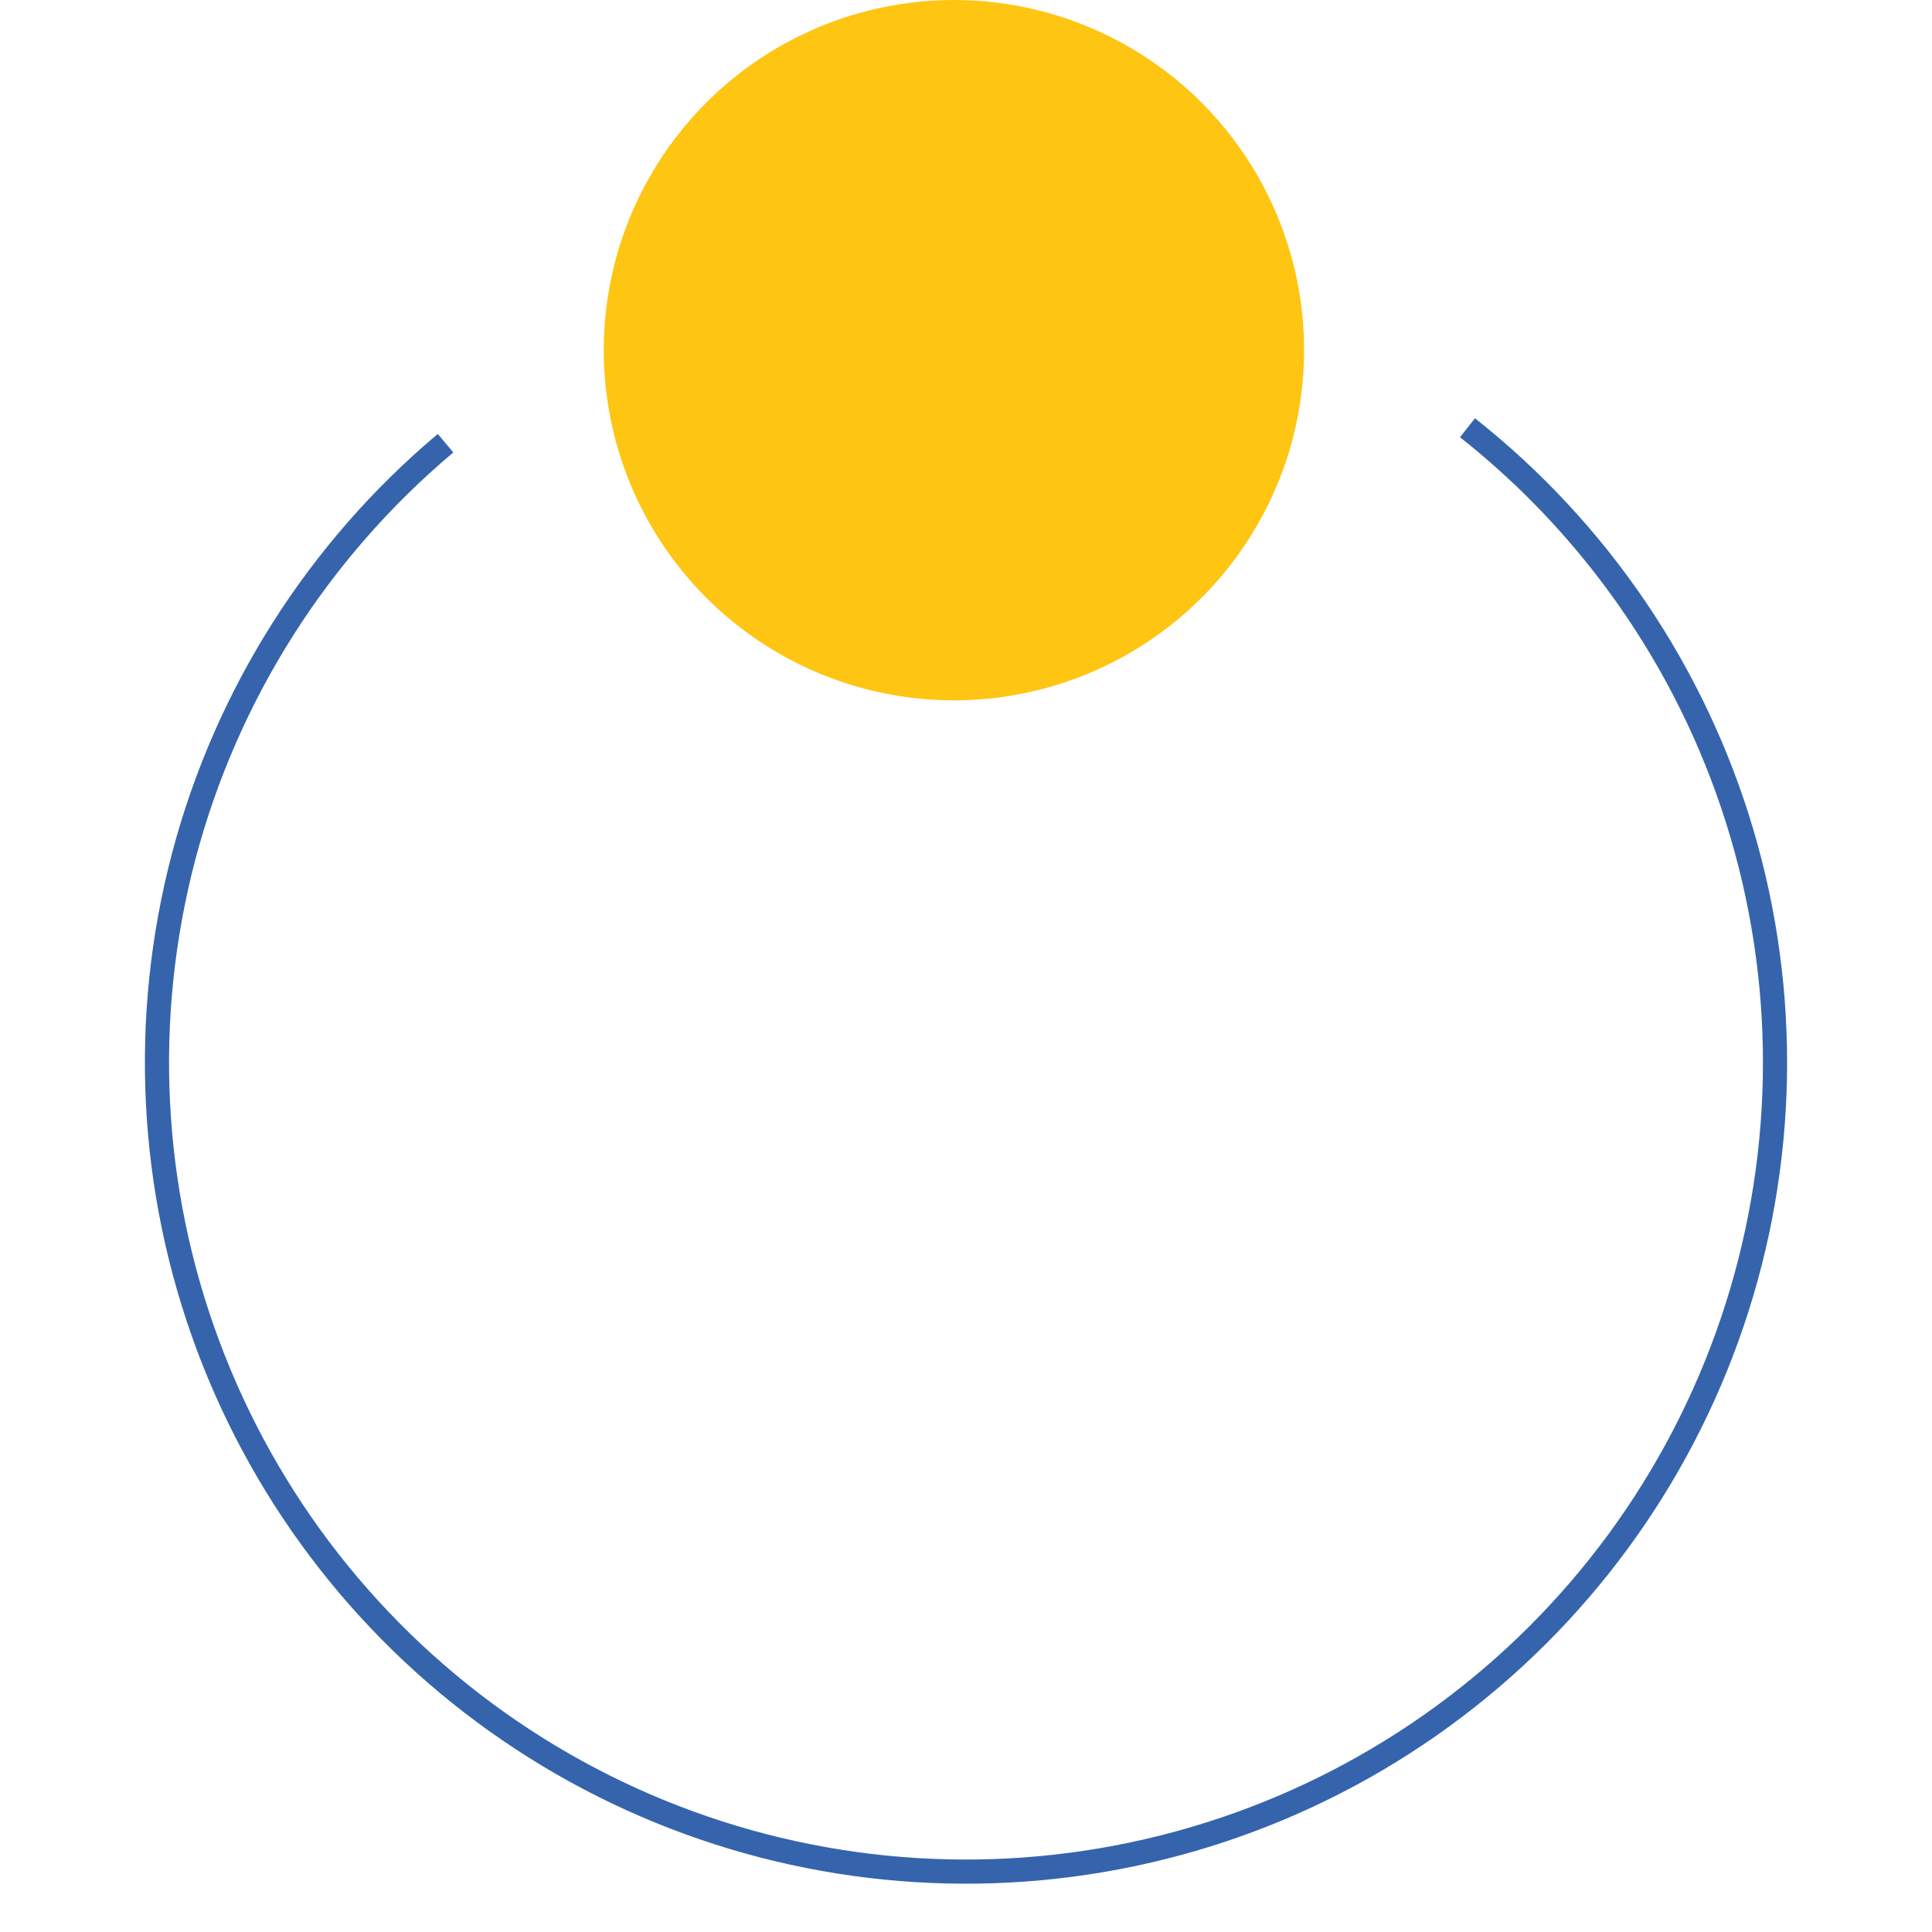
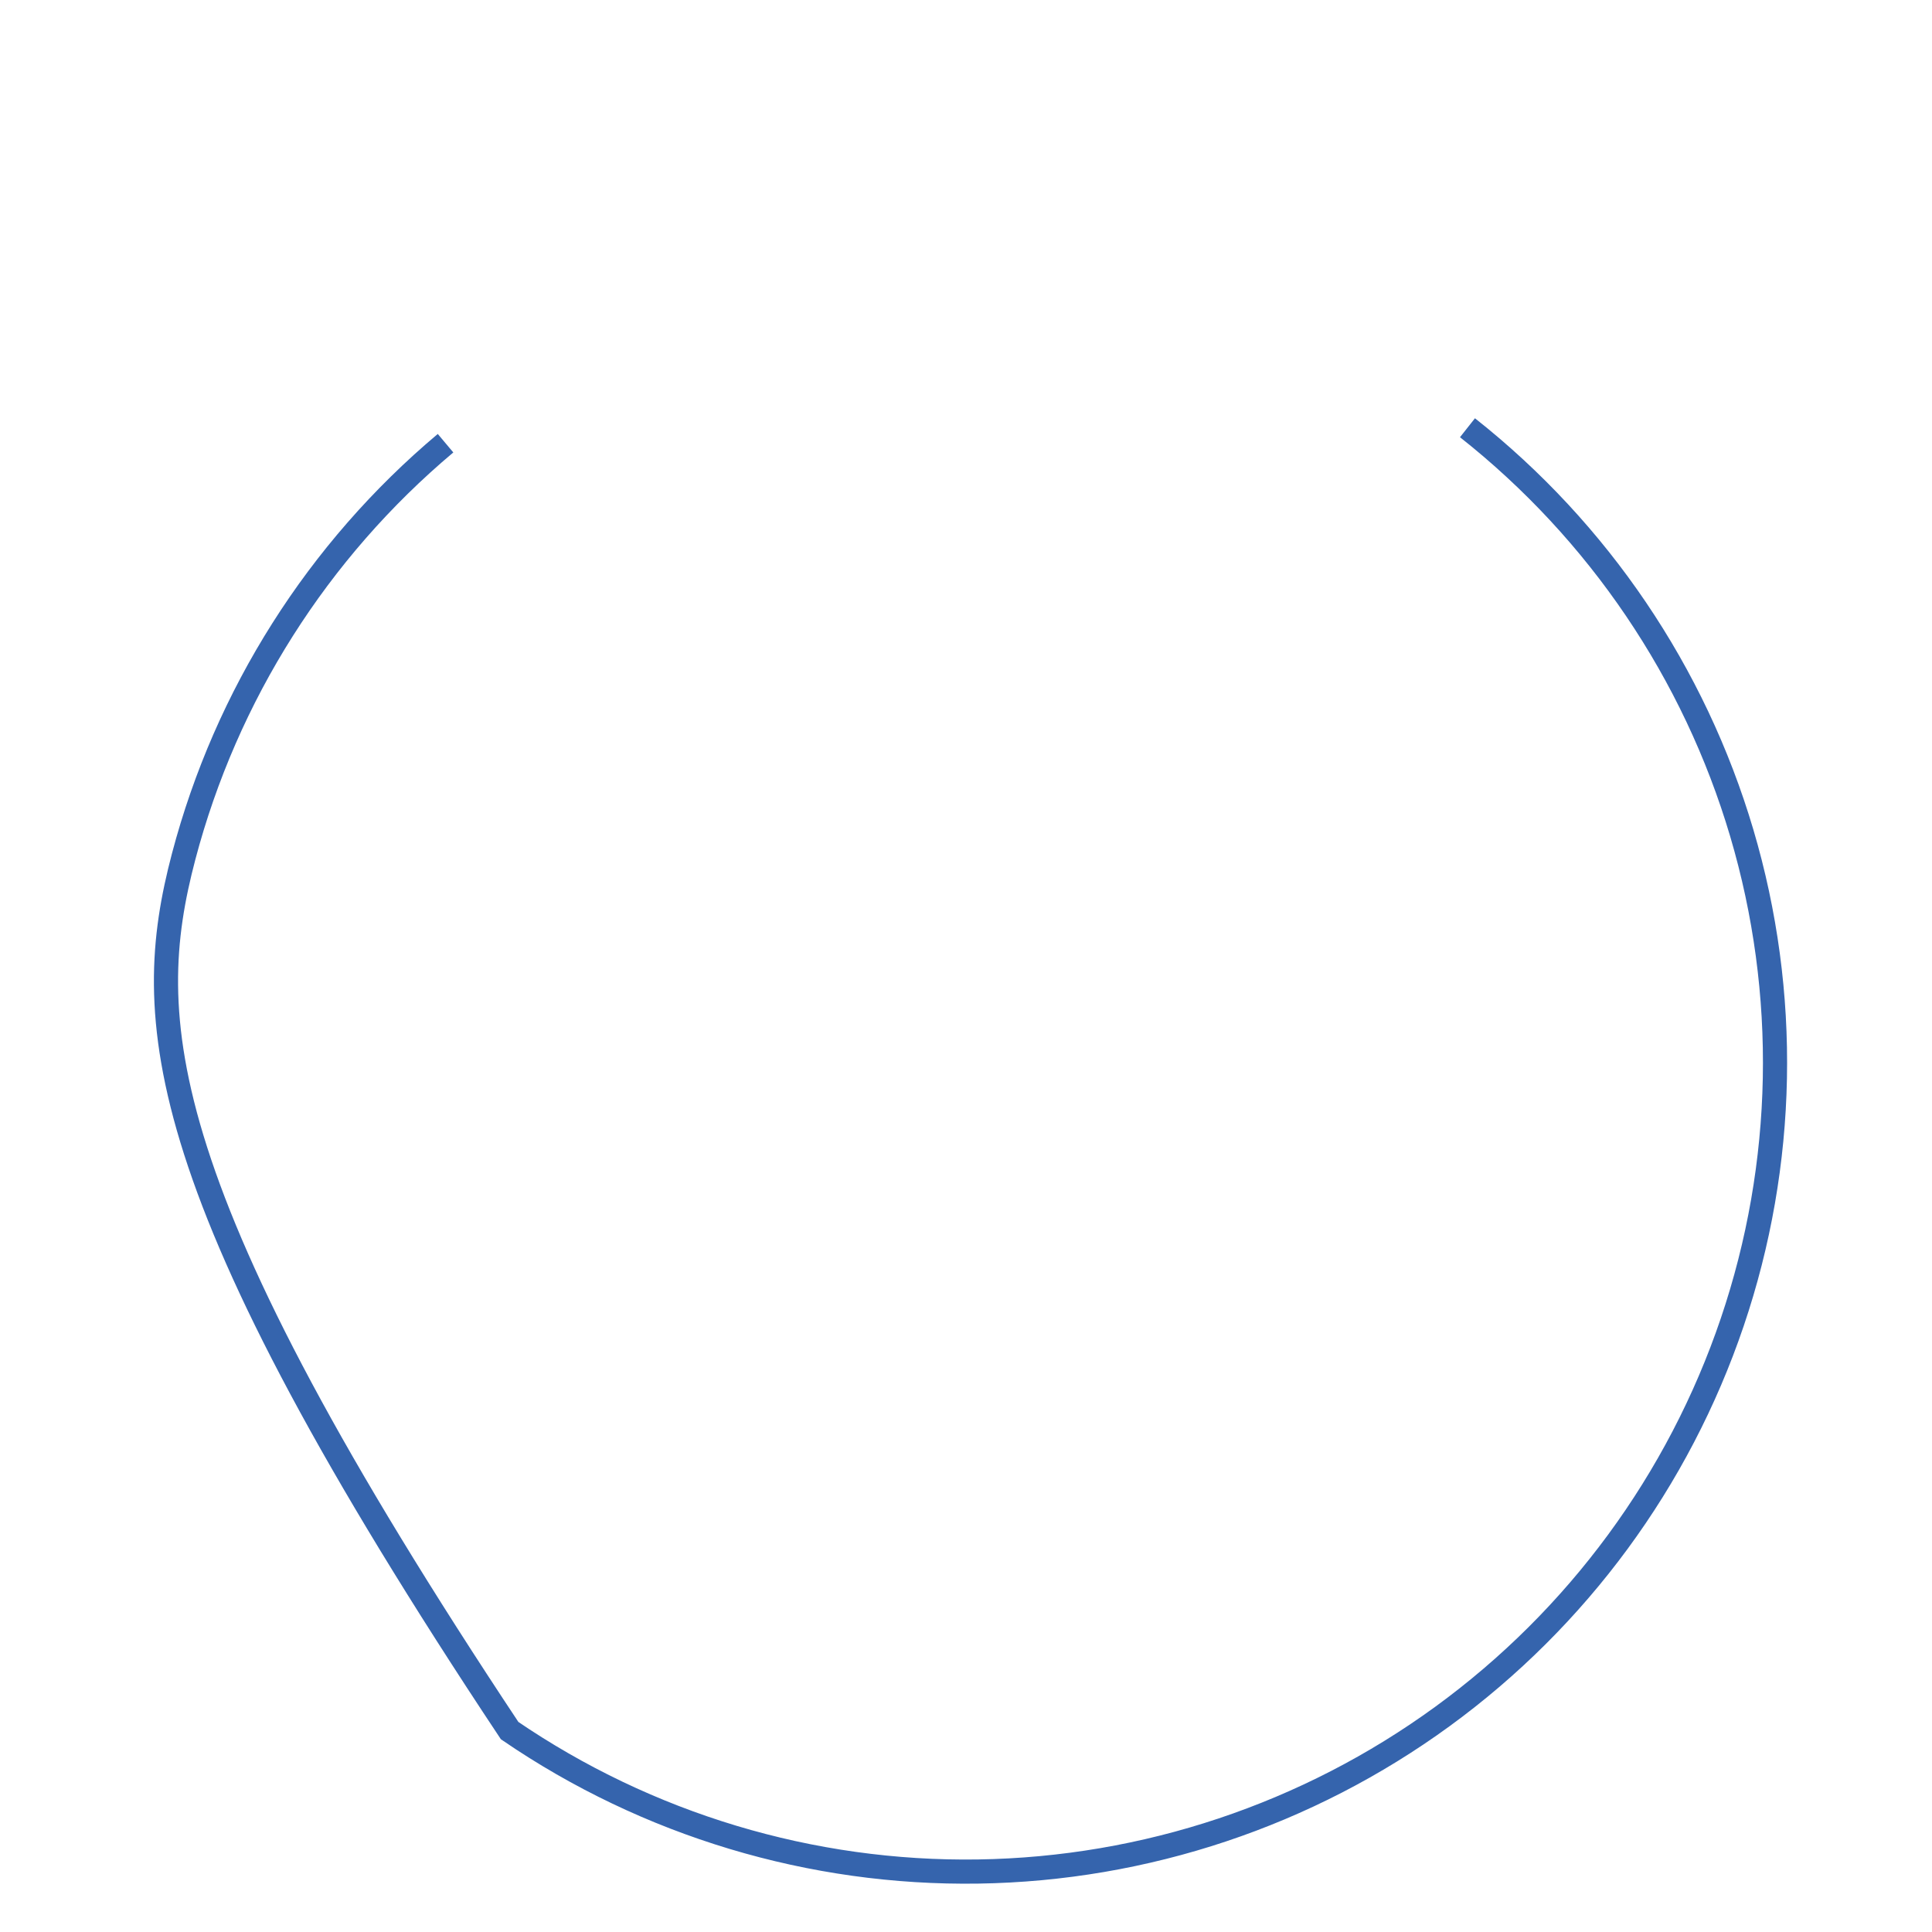
<svg xmlns="http://www.w3.org/2000/svg" width="80" height="80" viewBox="0 0 80 80" fill="none">
-   <circle cx="39.5" cy="14.5" r="14.5" fill="#FEC513" />
-   <path d="M60.765 17.712C66.192 21.999 70.16 27.861 72.123 34.493C74.085 41.124 73.948 48.201 71.728 54.751C69.508 61.302 65.316 67.004 59.726 71.077C54.136 75.149 47.422 77.391 40.507 77.496C33.592 77.601 26.813 75.562 21.103 71.661C15.392 67.76 11.029 62.187 8.612 55.706C6.195 49.226 5.843 42.157 7.604 35.469C9.366 28.781 13.154 22.802 18.449 18.352" stroke="#3564AD" />
+   <path d="M60.765 17.712C66.192 21.999 70.16 27.861 72.123 34.493C74.085 41.124 73.948 48.201 71.728 54.751C69.508 61.302 65.316 67.004 59.726 71.077C54.136 75.149 47.422 77.391 40.507 77.496C33.592 77.601 26.813 75.562 21.103 71.661C6.195 49.226 5.843 42.157 7.604 35.469C9.366 28.781 13.154 22.802 18.449 18.352" stroke="#3564AD" />
</svg>